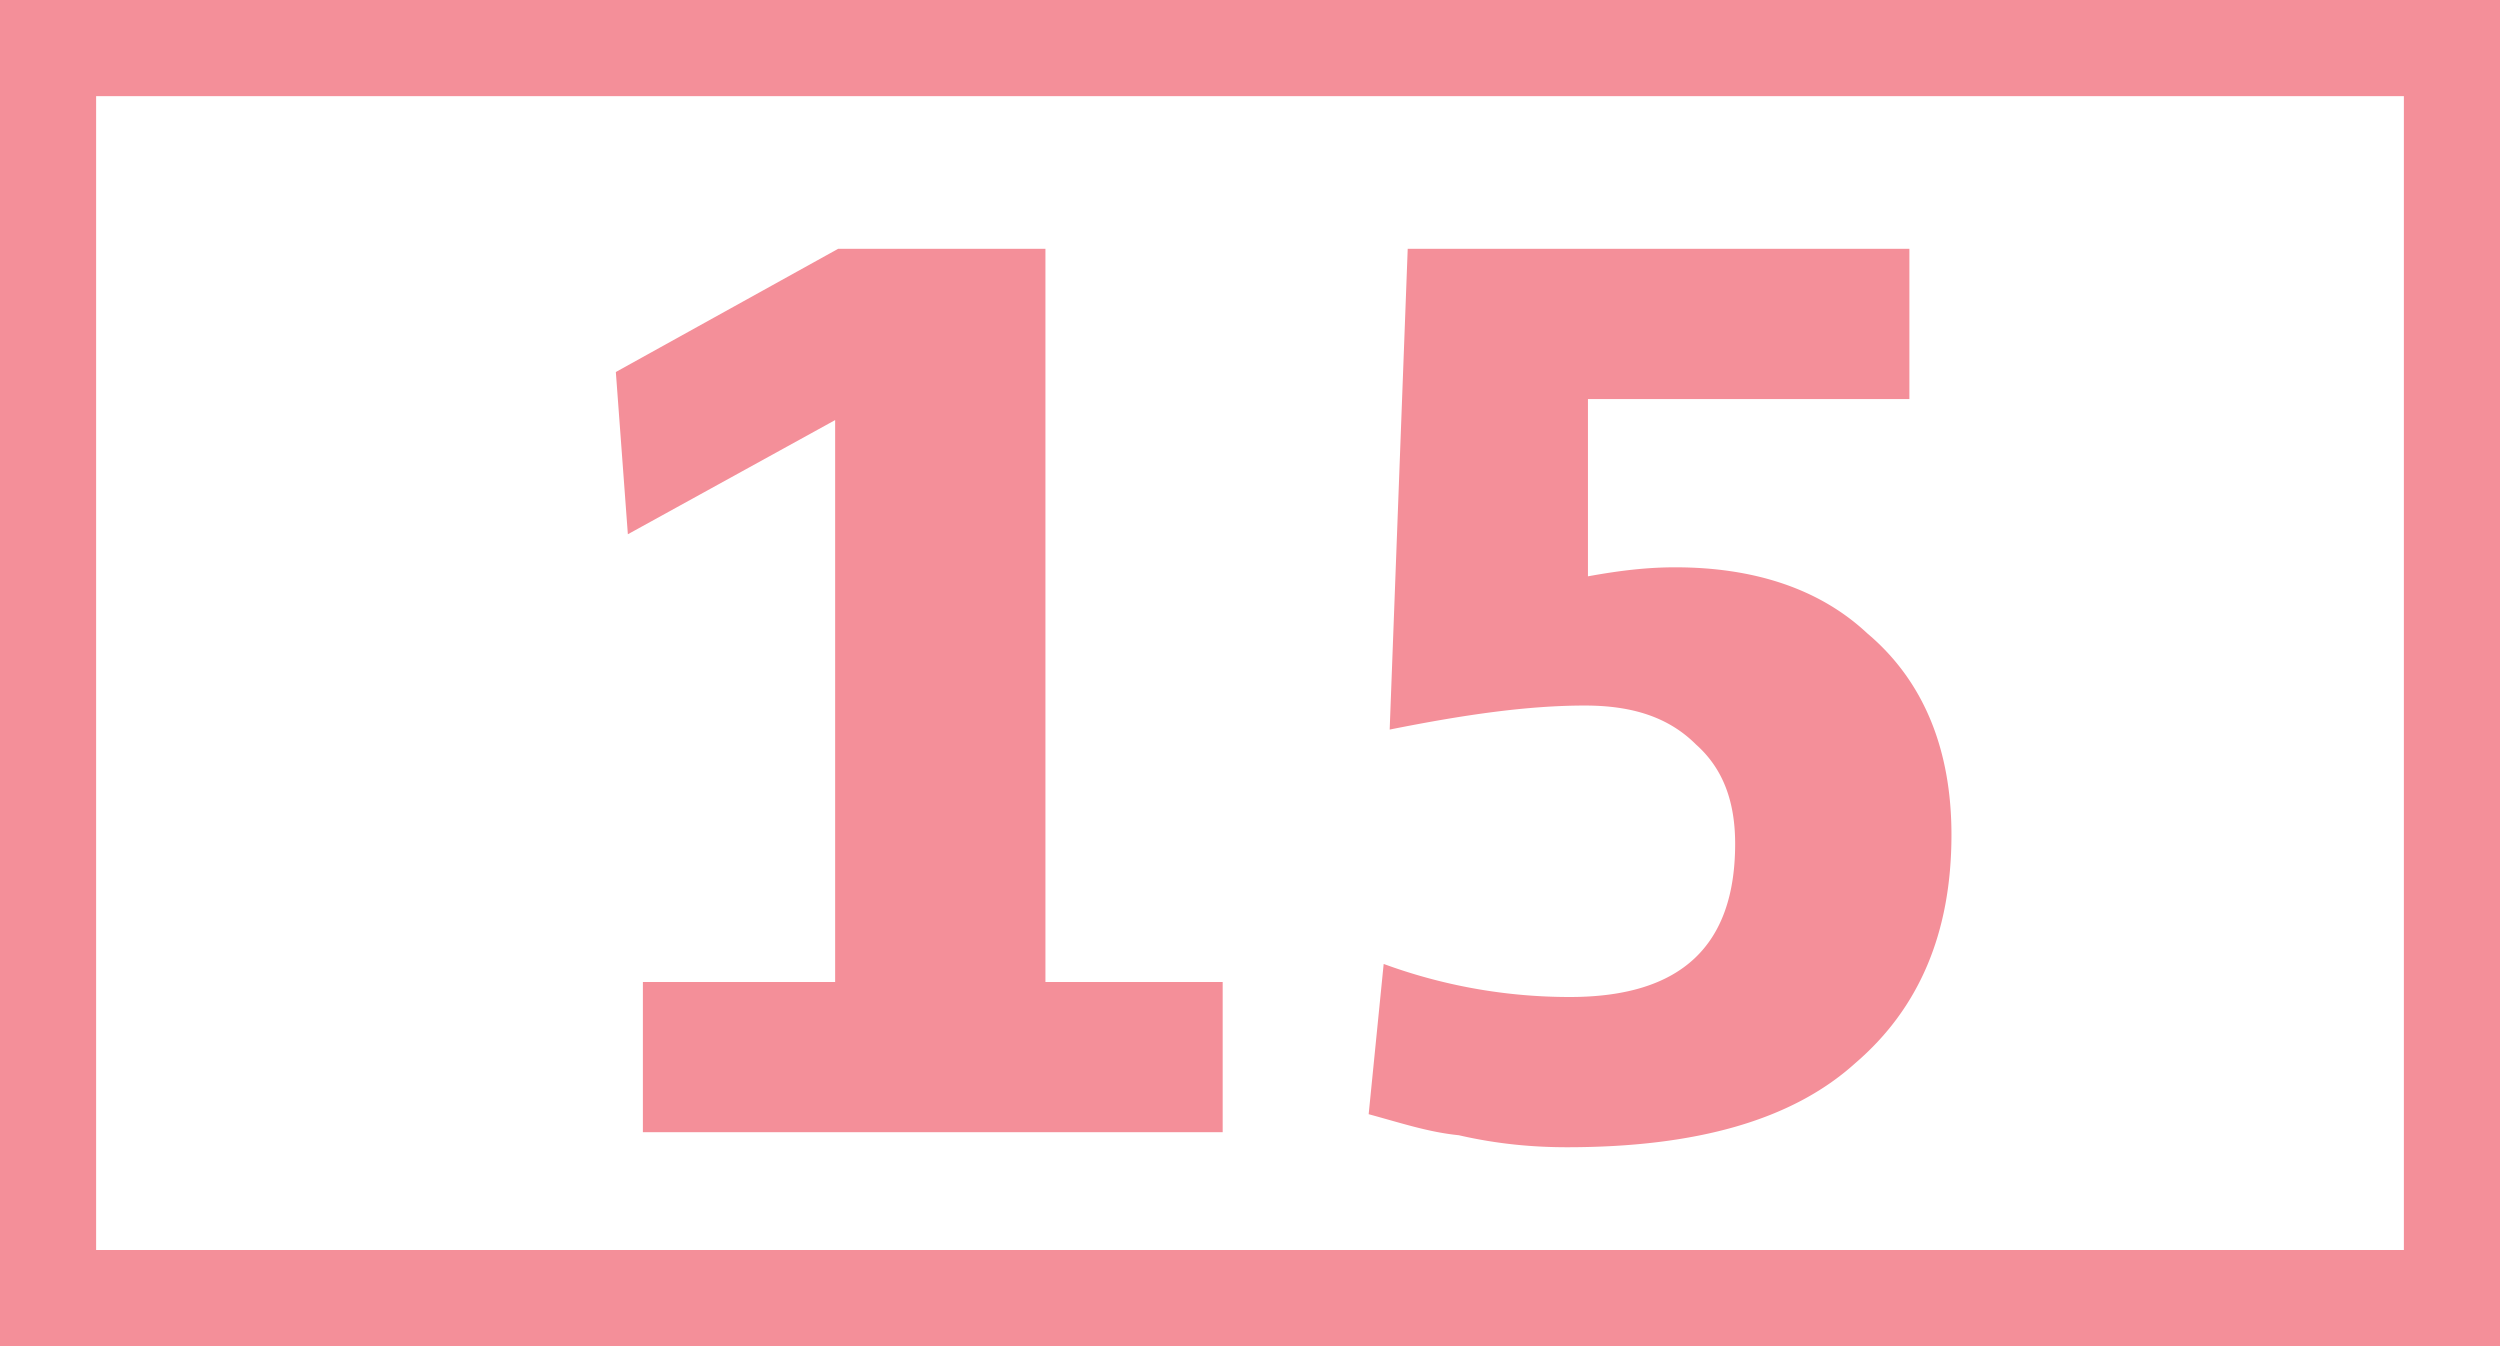
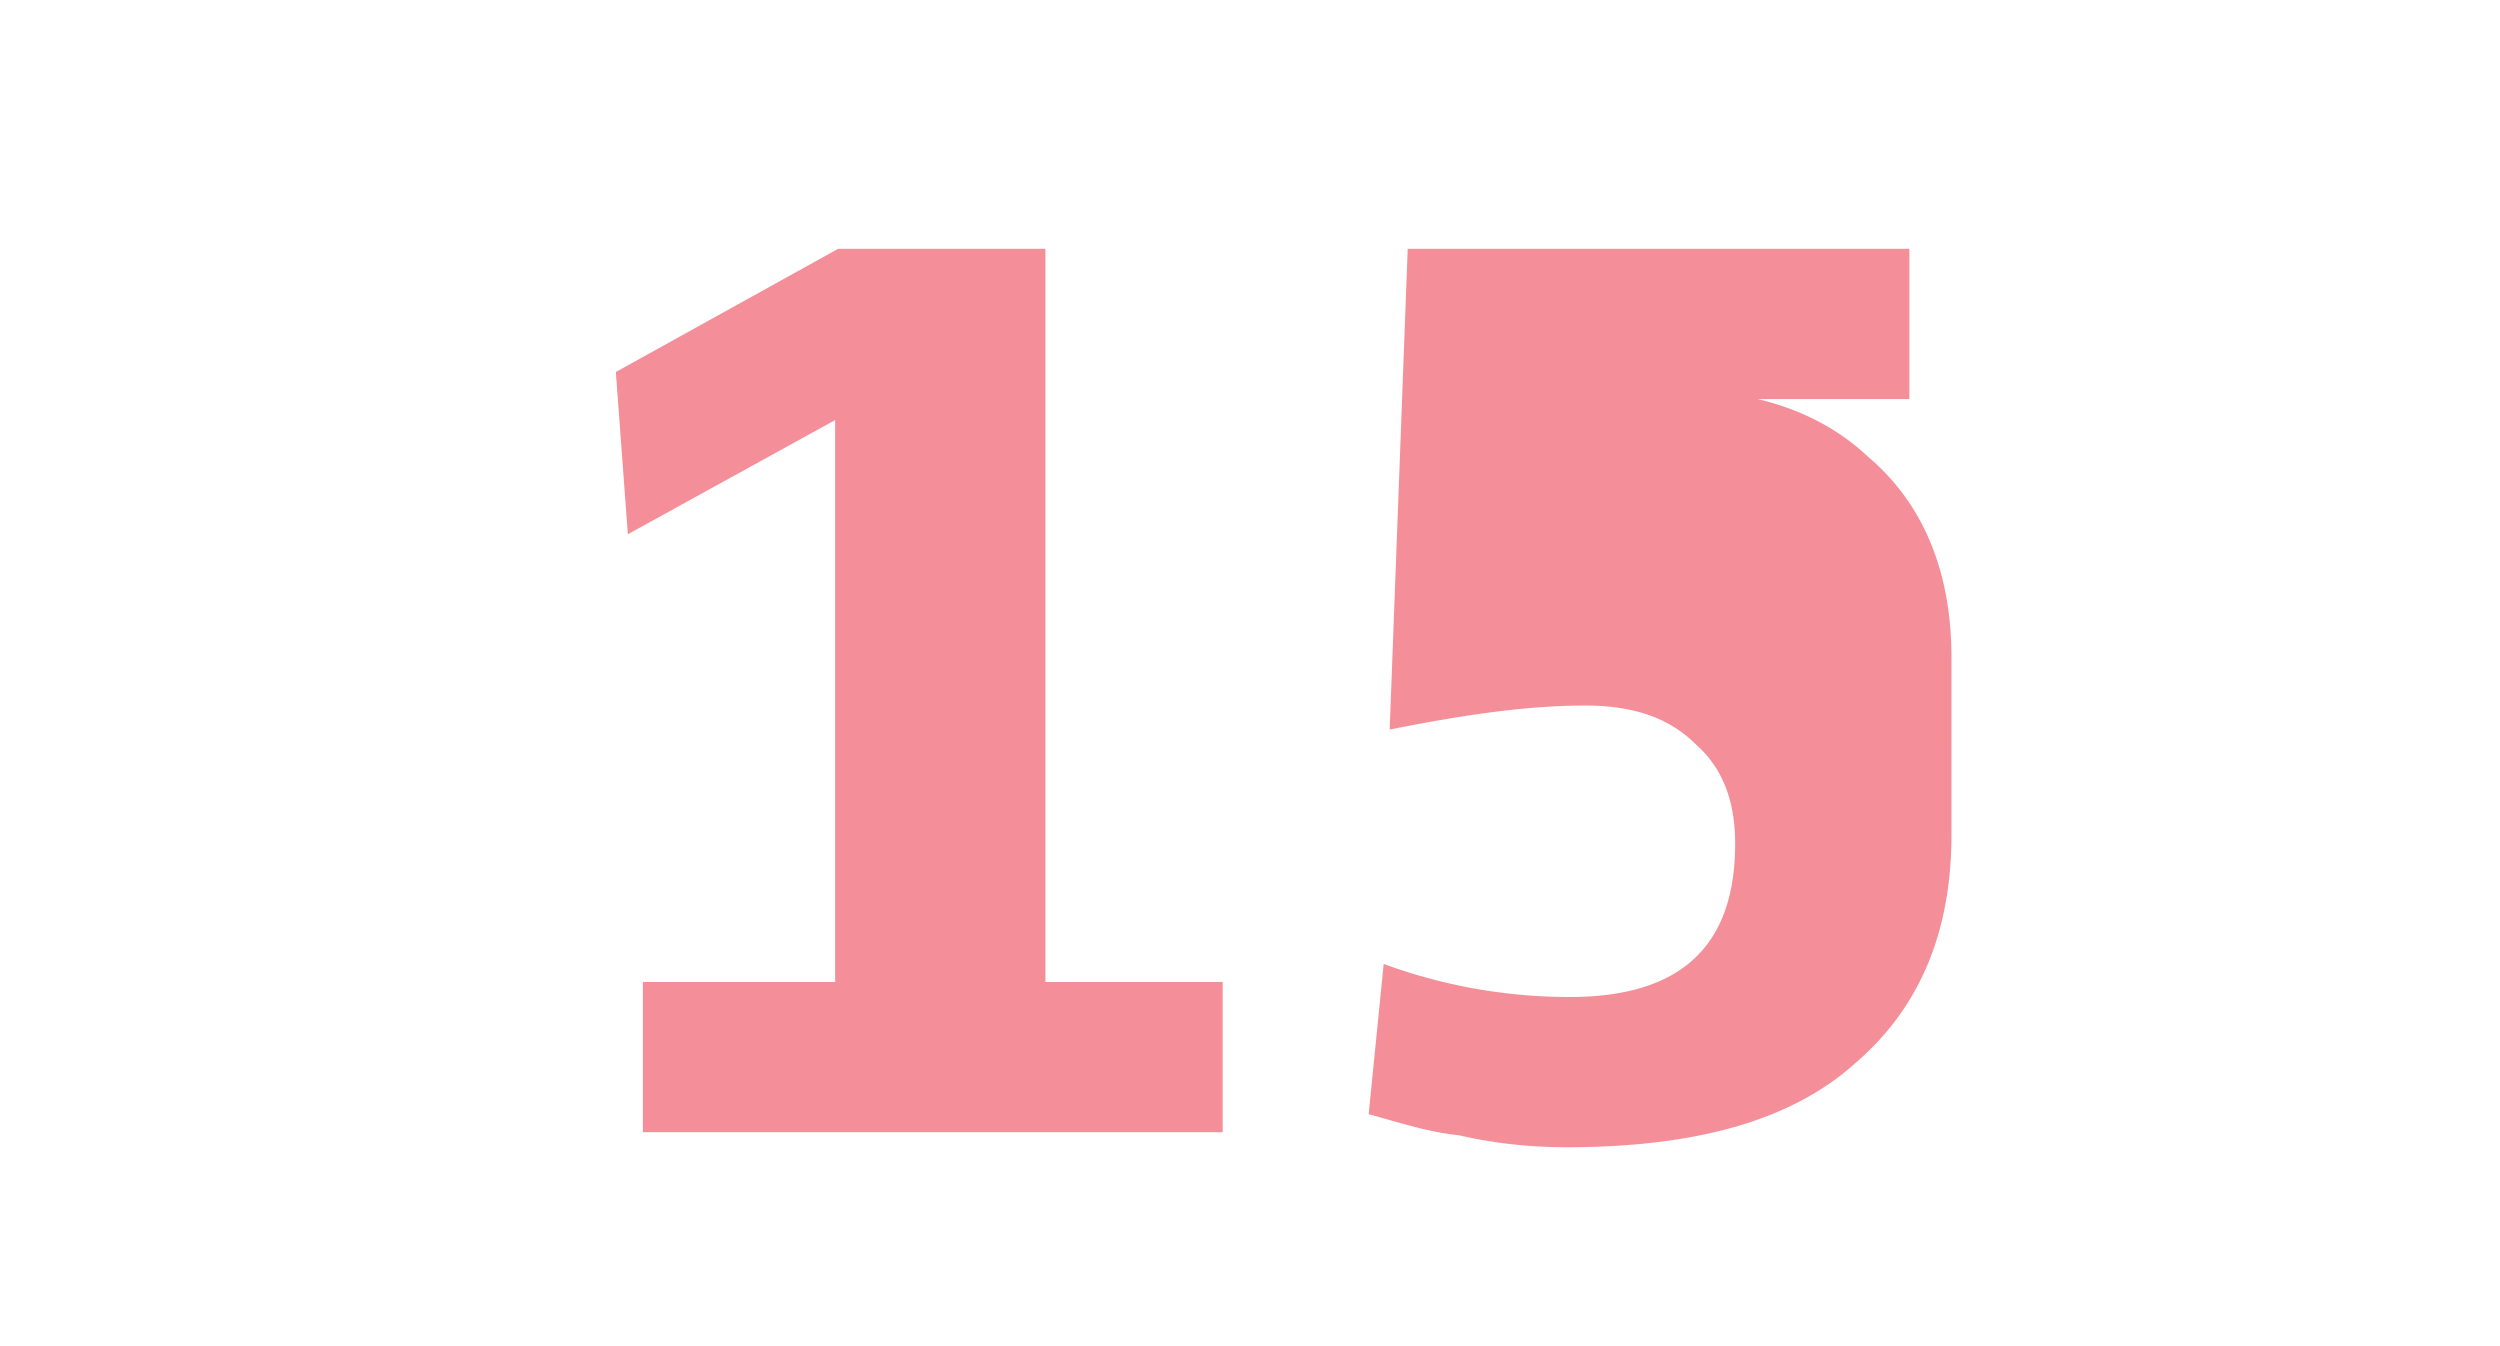
<svg xmlns="http://www.w3.org/2000/svg" height="140" width="260">
-   <path d="M0 140h260V0H0v140z" fill="#F48F99" />
-   <path d="M9.998 130h240.005V10H9.998v120z" fill="#fff" />
-   <path d="M202.952 86.813c0 10.312-3.437 18.124-9.998 23.75-6.561 5.937-16.559 8.75-29.993 8.75-3.437 0-7.186-.313-11.247-1.25-3.124-.312-5.936-1.25-9.373-2.187l1.561-15.626a56.076 56.076 0 0 0 19.37 3.438c11.56 0 17.184-5.312 17.184-15.938 0-4.374-1.25-7.812-4.061-10.312-2.812-2.813-6.561-4.062-11.56-4.062-5.936 0-12.497.937-20.308 2.5l1.875-50h52.175V41.5h-33.43v18.438c3.437-.626 6.249-.938 9.06-.938 8.124 0 14.997 2.188 19.996 6.875 5.936 5 8.748 12.188 8.748 20.938zm-75.795 30.937H66.86v-15.625h19.995V43.688L65.297 55.562l-1.25-16.874 23.12-12.813h21.558v76.25h18.433v15.625z" fill="#F48F99" />
+   <path d="M202.952 86.813c0 10.312-3.437 18.124-9.998 23.75-6.561 5.937-16.559 8.75-29.993 8.75-3.437 0-7.186-.313-11.247-1.25-3.124-.312-5.936-1.25-9.373-2.187l1.561-15.626a56.076 56.076 0 0 0 19.37 3.438c11.56 0 17.184-5.312 17.184-15.938 0-4.374-1.25-7.812-4.061-10.312-2.812-2.813-6.561-4.062-11.56-4.062-5.936 0-12.497.937-20.308 2.5l1.875-50h52.175V41.5h-33.43c3.437-.626 6.249-.938 9.06-.938 8.124 0 14.997 2.188 19.996 6.875 5.936 5 8.748 12.188 8.748 20.938zm-75.795 30.937H66.86v-15.625h19.995V43.688L65.297 55.562l-1.25-16.874 23.12-12.813h21.558v76.25h18.433v15.625z" fill="#F48F99" />
</svg>